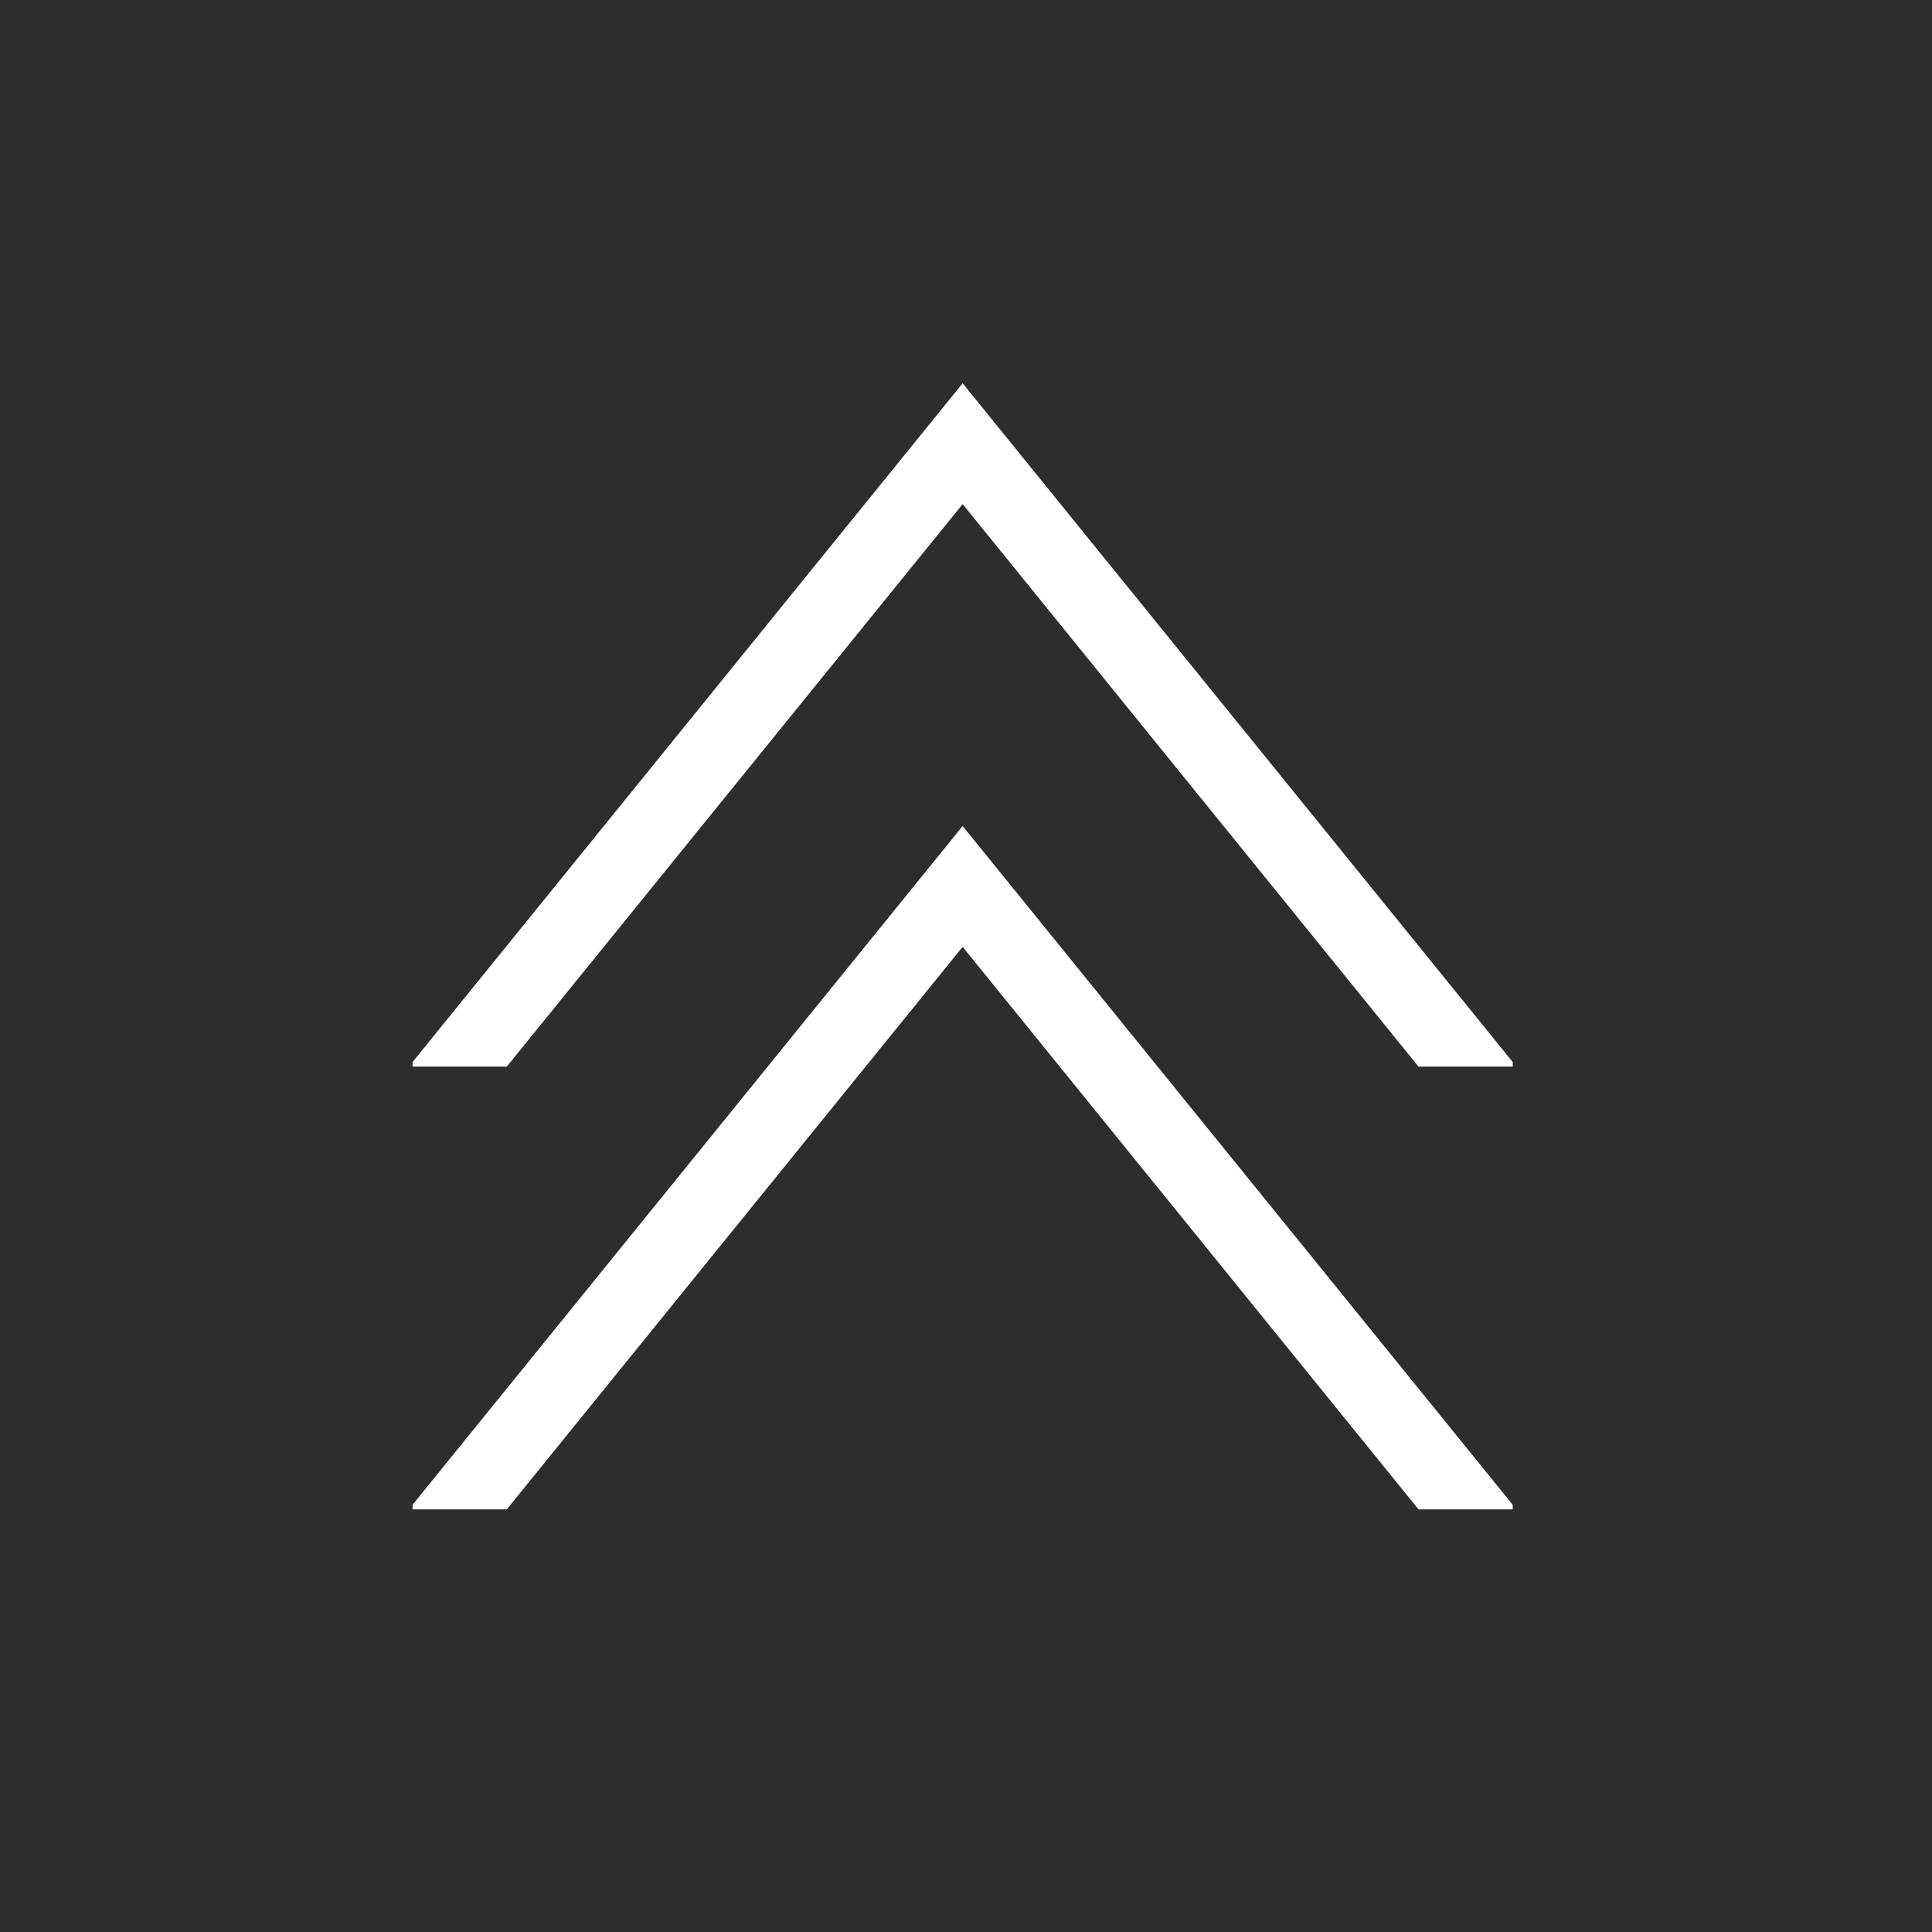
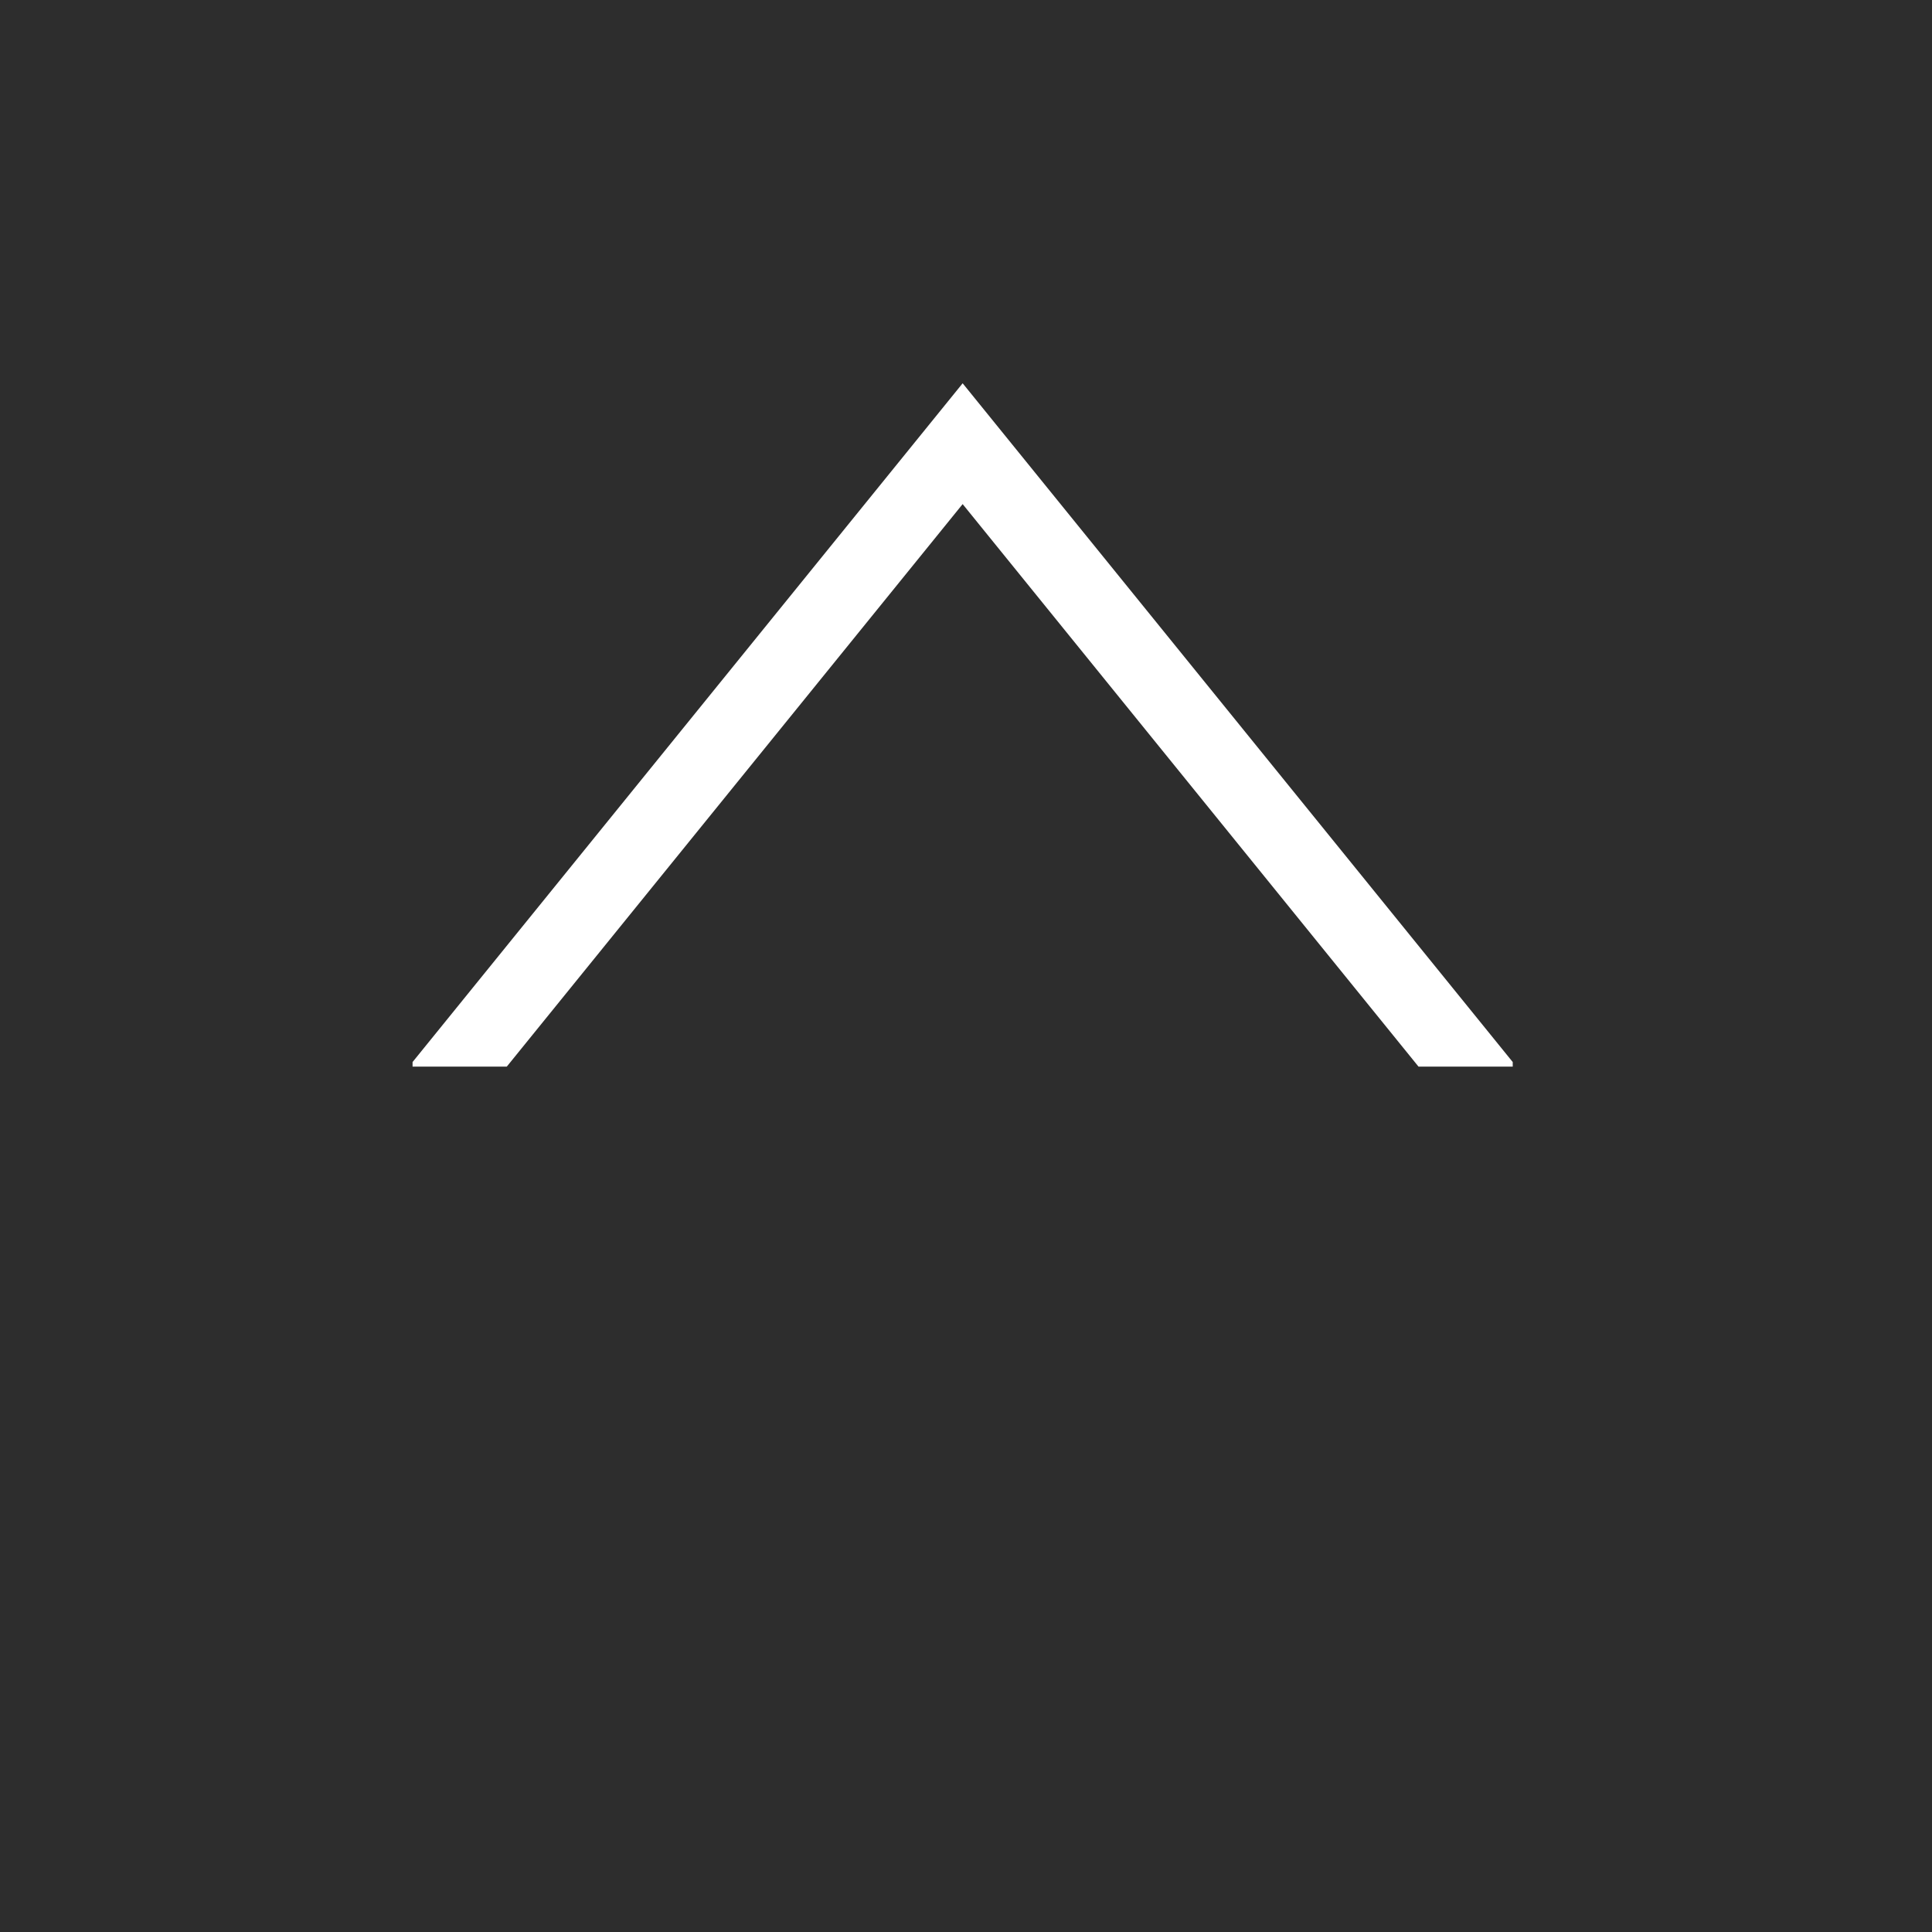
<svg xmlns="http://www.w3.org/2000/svg" viewBox="0 0 144 144">
  <rect x="0" y="0" width="144" height="144" fill="#808080" stroke="none" />
  <defs>
    <style>.cls-1,.cls-4{fill:none;}.cls-2{opacity:0.65;}.cls-3{clip-path:url(#clip-path);}.cls-4{stroke:#fff;stroke-miterlimit:10;stroke-width:5.67px;}.cls-5{clip-path:url(#clip-path-2);}</style>
    <clipPath id="clip-path" transform="translate(0 -2.5)">
      <rect class="cls-1" x="30.75" width="82" height="82" />
    </clipPath>
    <clipPath id="clip-path-2" transform="translate(0 -2.5)">
      <rect class="cls-1" x="30.75" y="33" width="82" height="82" />
    </clipPath>
  </defs>
  <g id="レイヤー_2" data-name="レイヤー 2">
    <g id="メインイメージ">
      <rect class="cls-2" width="144" height="144" />
      <g class="cls-3">
        <polygon class="cls-4" points="71.75 33.07 28.45 86.5 115.05 86.5 71.75 33.07" />
      </g>
      <g class="cls-5">
-         <polygon class="cls-4" points="71.75 66.07 28.45 119.5 115.05 119.5 71.75 66.07" />
-       </g>
+         </g>
    </g>
  </g>
</svg>